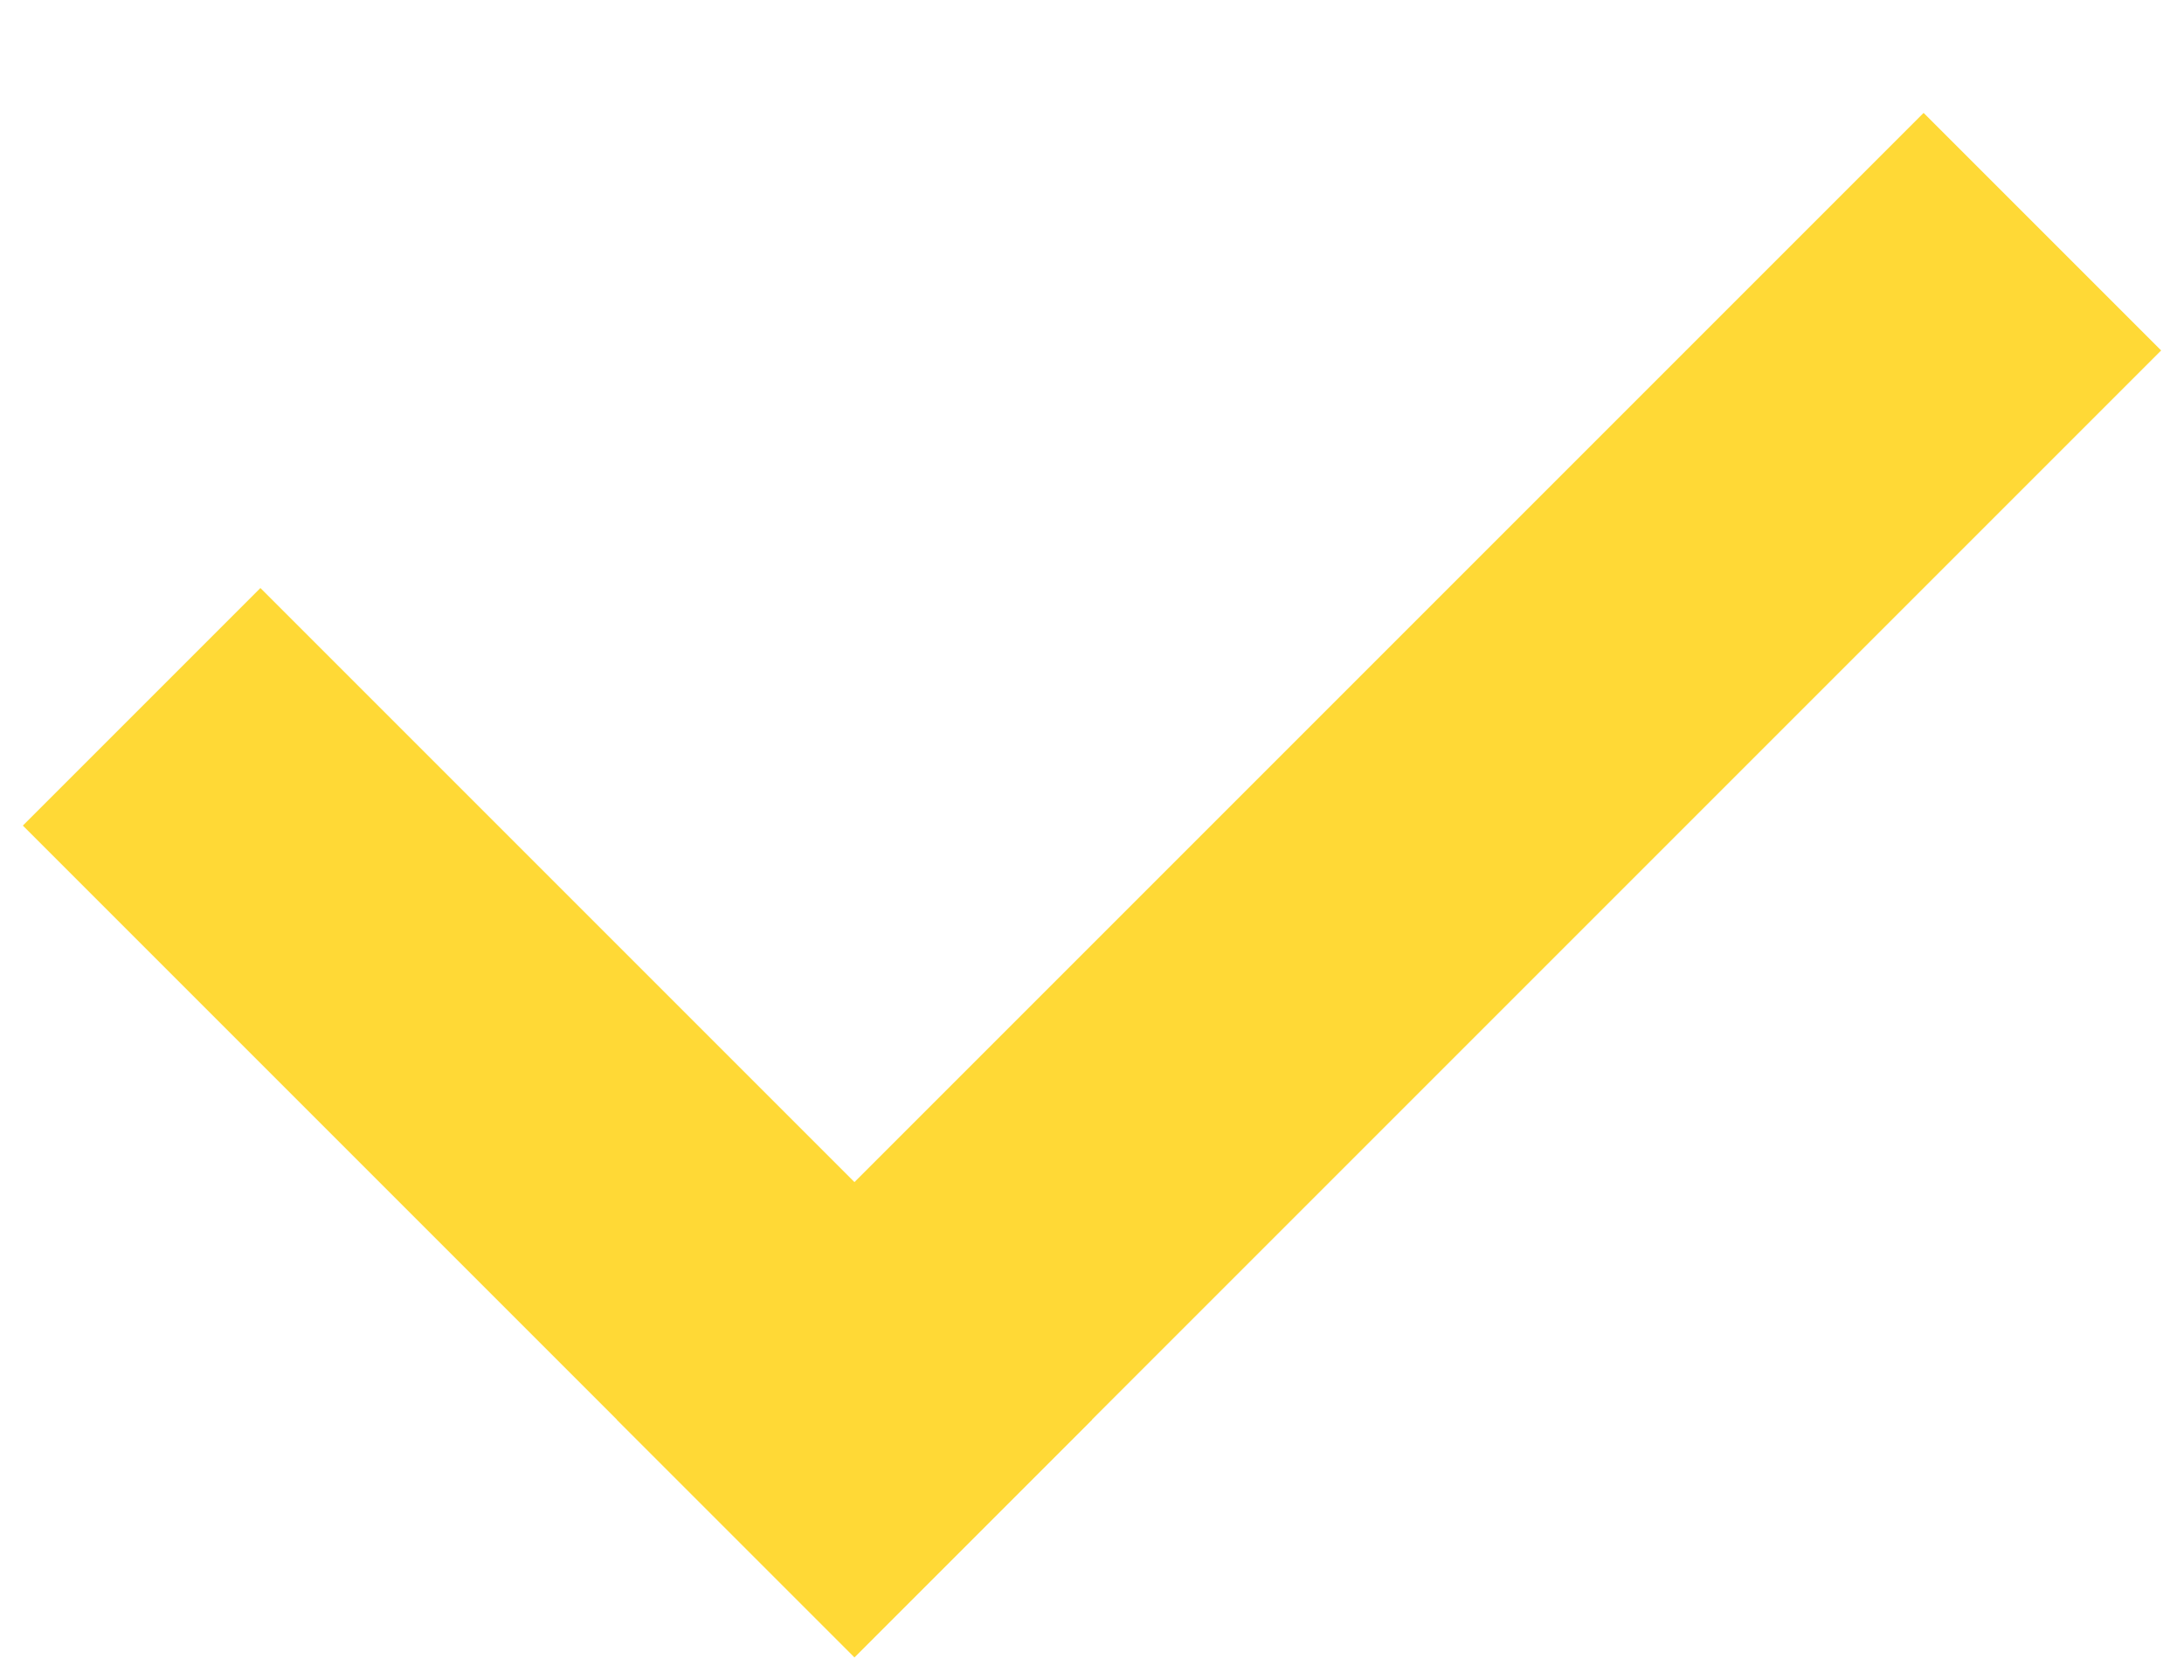
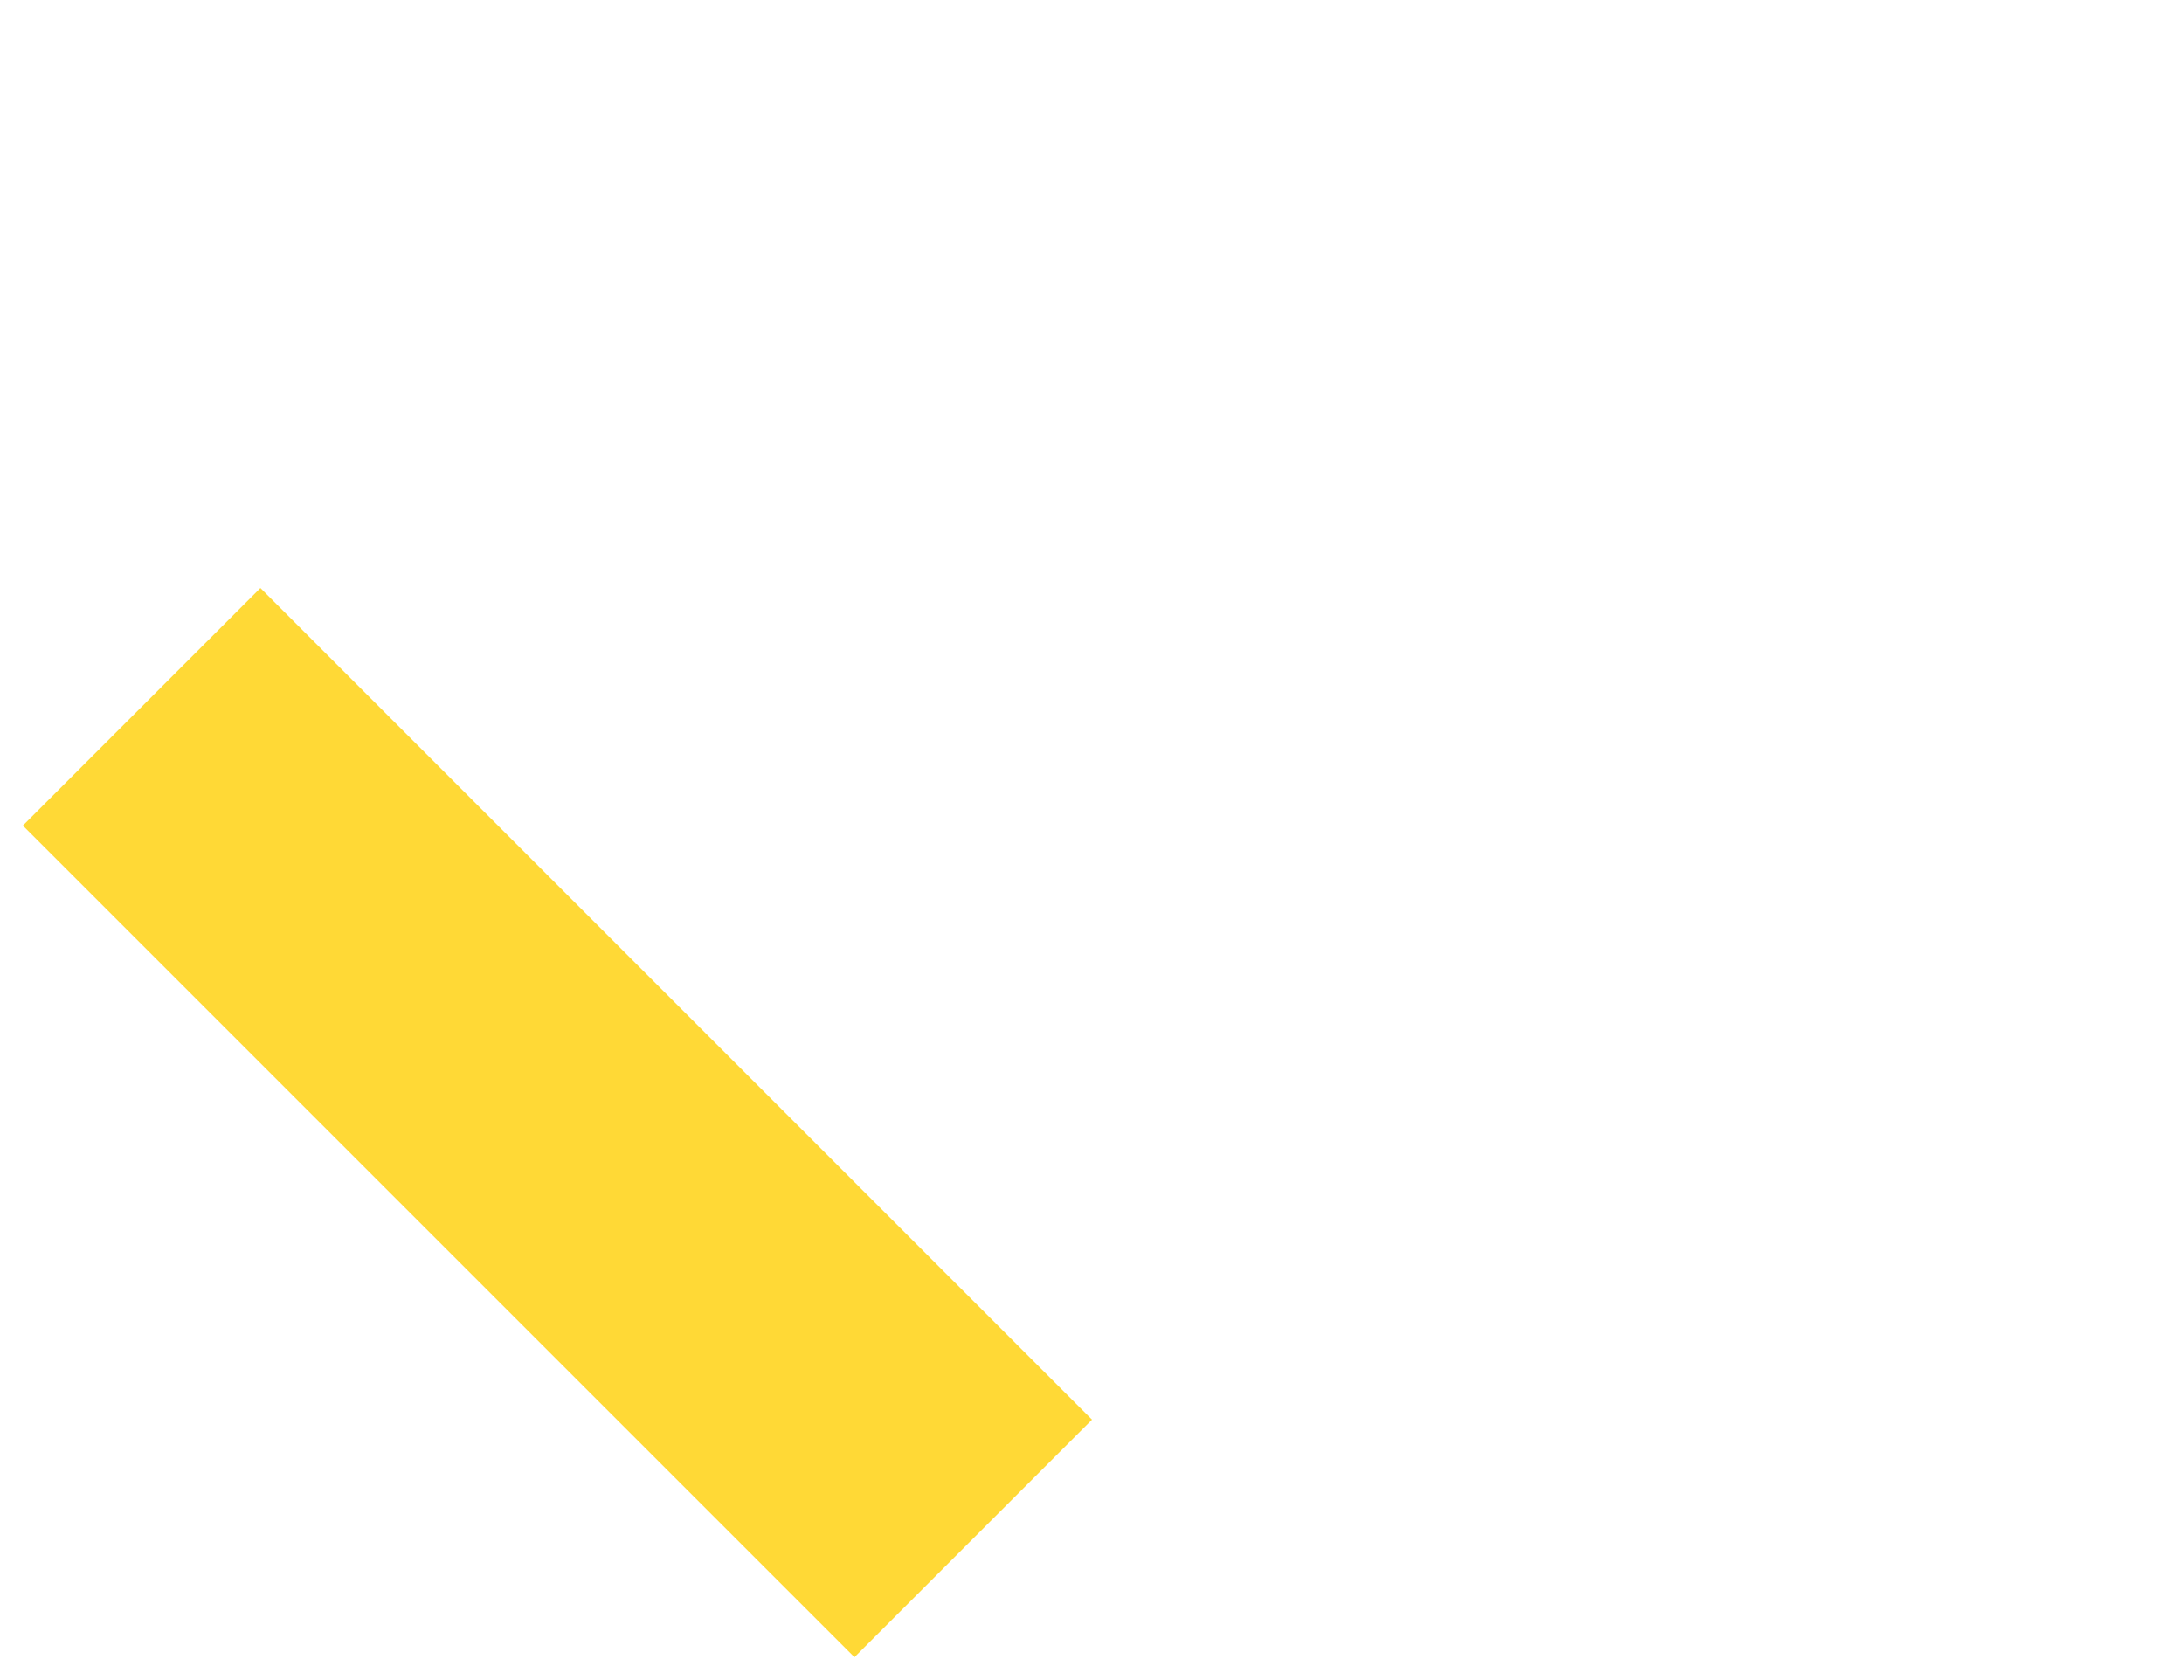
<svg xmlns="http://www.w3.org/2000/svg" width="13" height="10" viewBox="0 0 13 10" fill="none">
-   <path d="M5.086 9.864L0.136 4.914L1.55 3.5L6.5 8.45L5.086 9.864Z" fill="#FFD936" />
-   <path d="M3.672 8.45L11.45 0.672L12.864 2.086L5.086 9.864L3.672 8.45Z" fill="#FFD936" />
+   <path d="M5.086 9.864L0.136 4.914L1.55 3.5L6.5 8.45L5.086 9.864" fill="#FFD936" />
</svg>